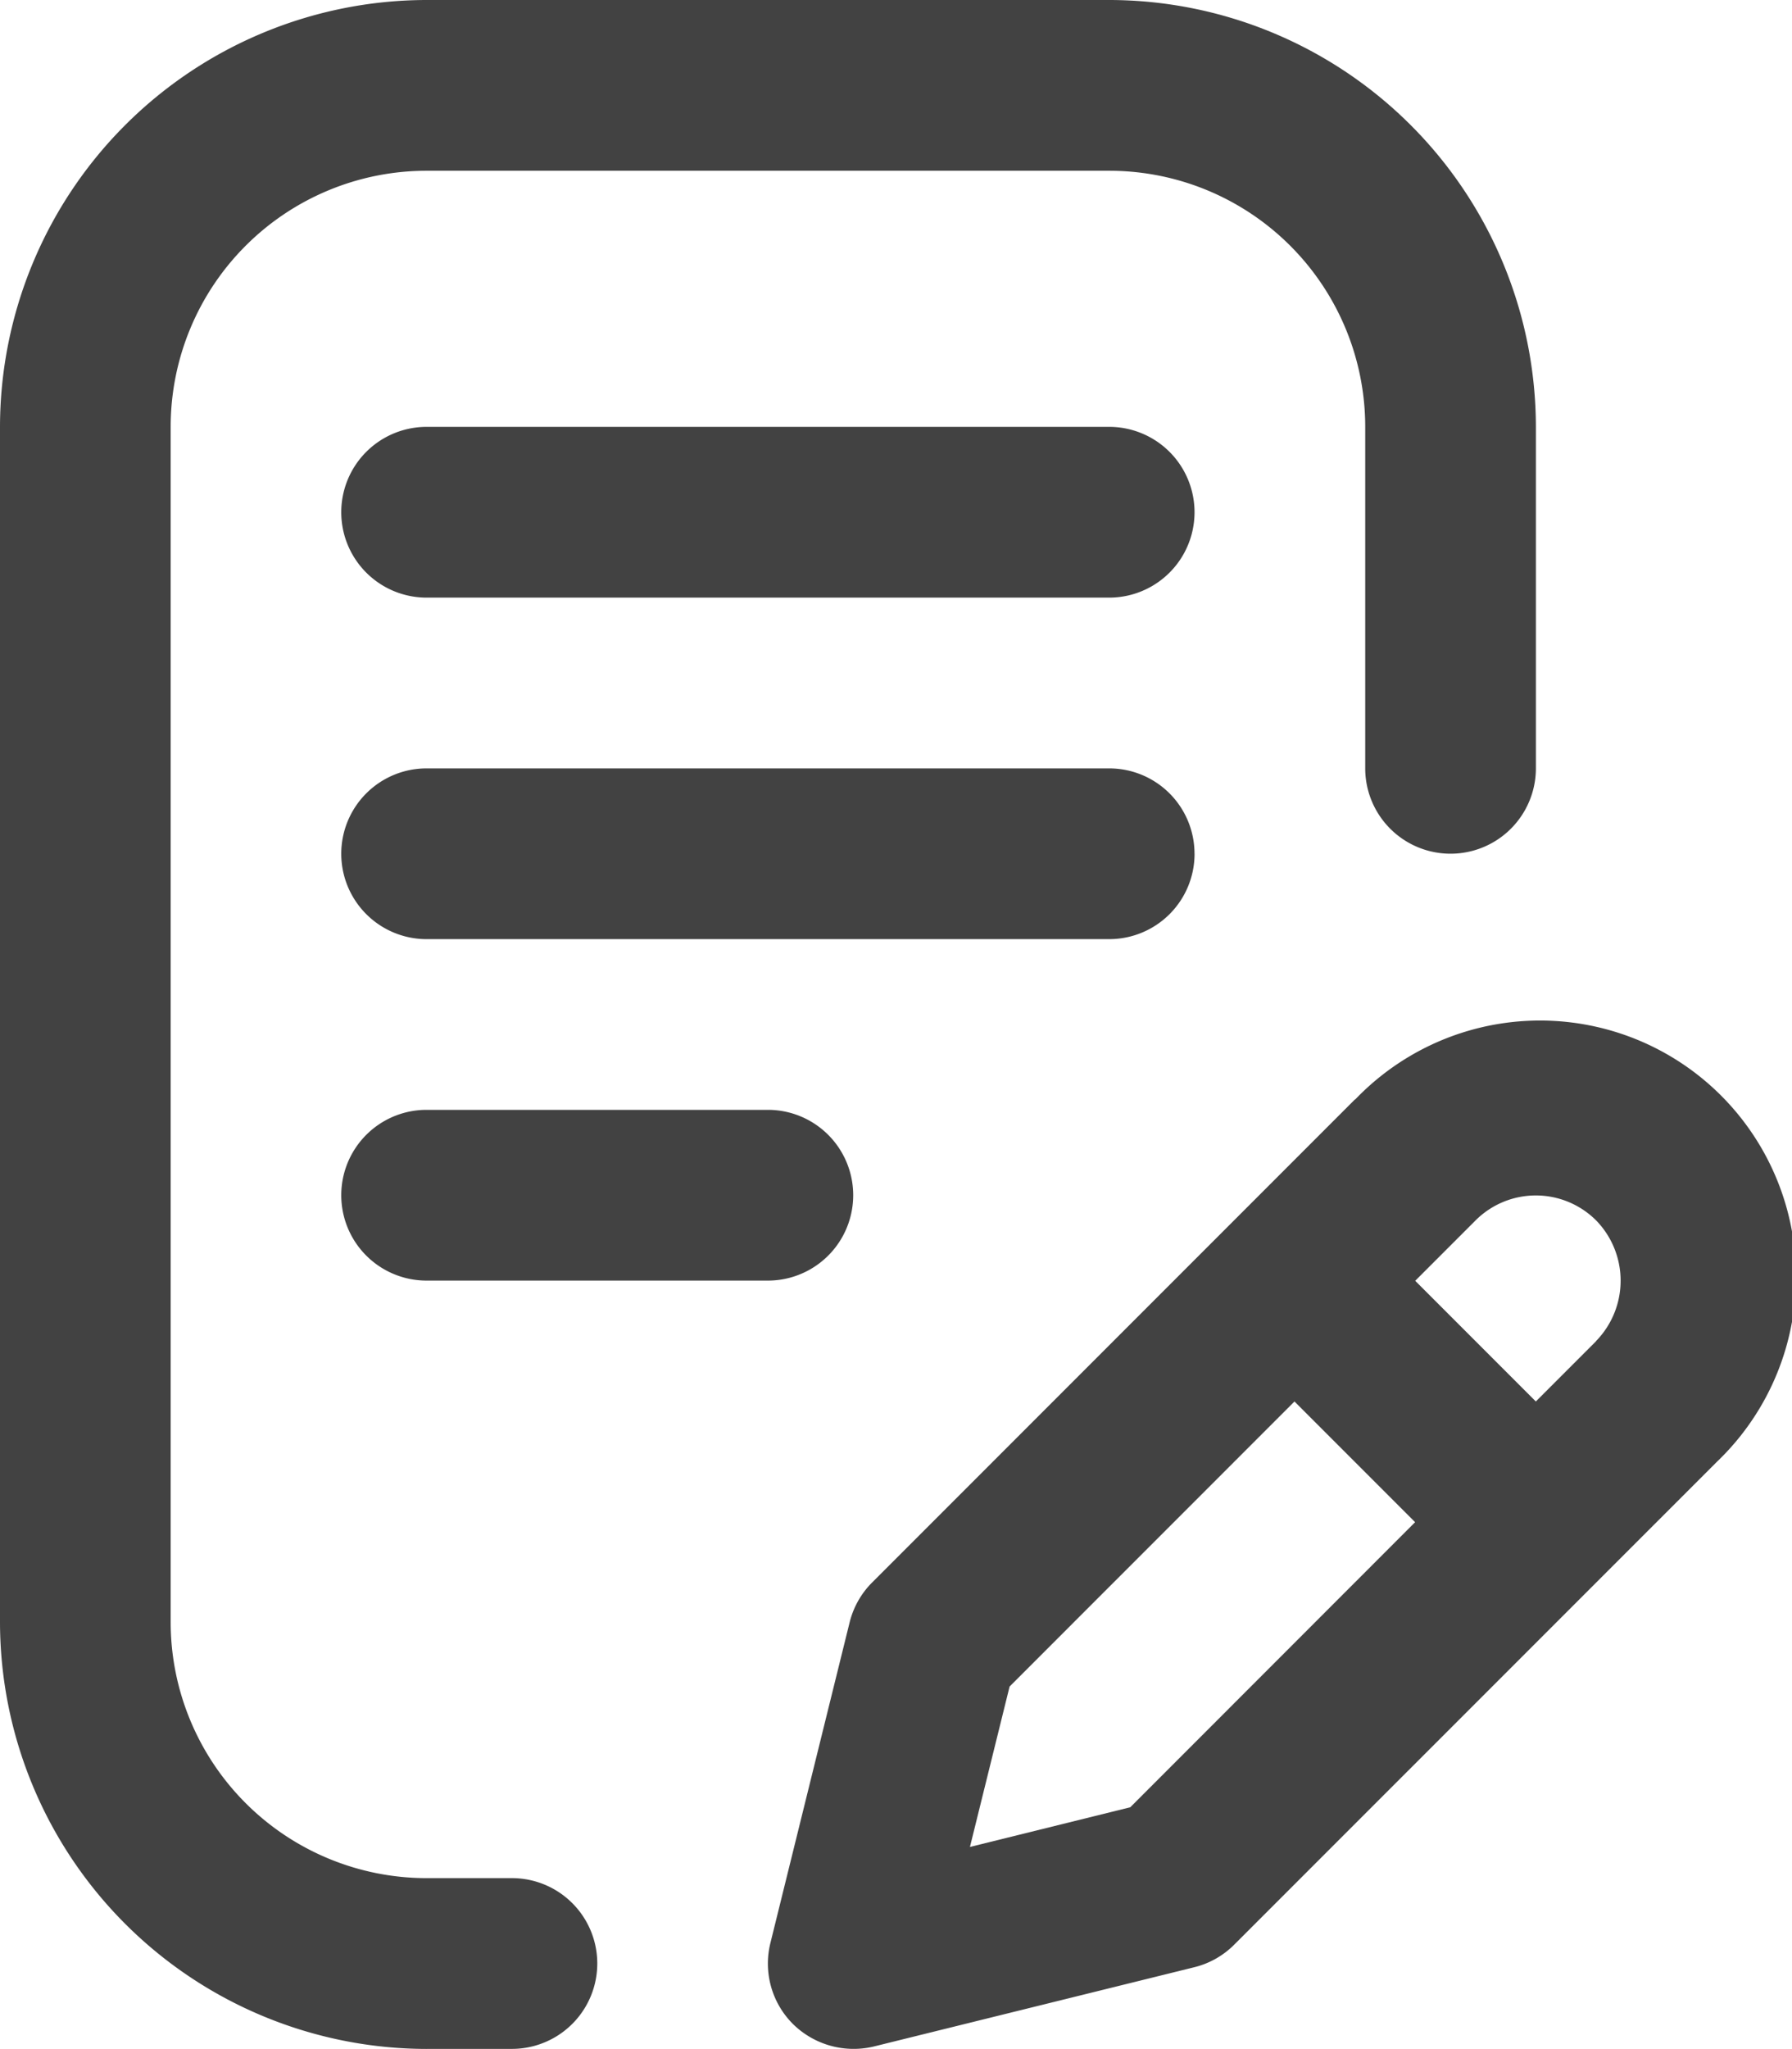
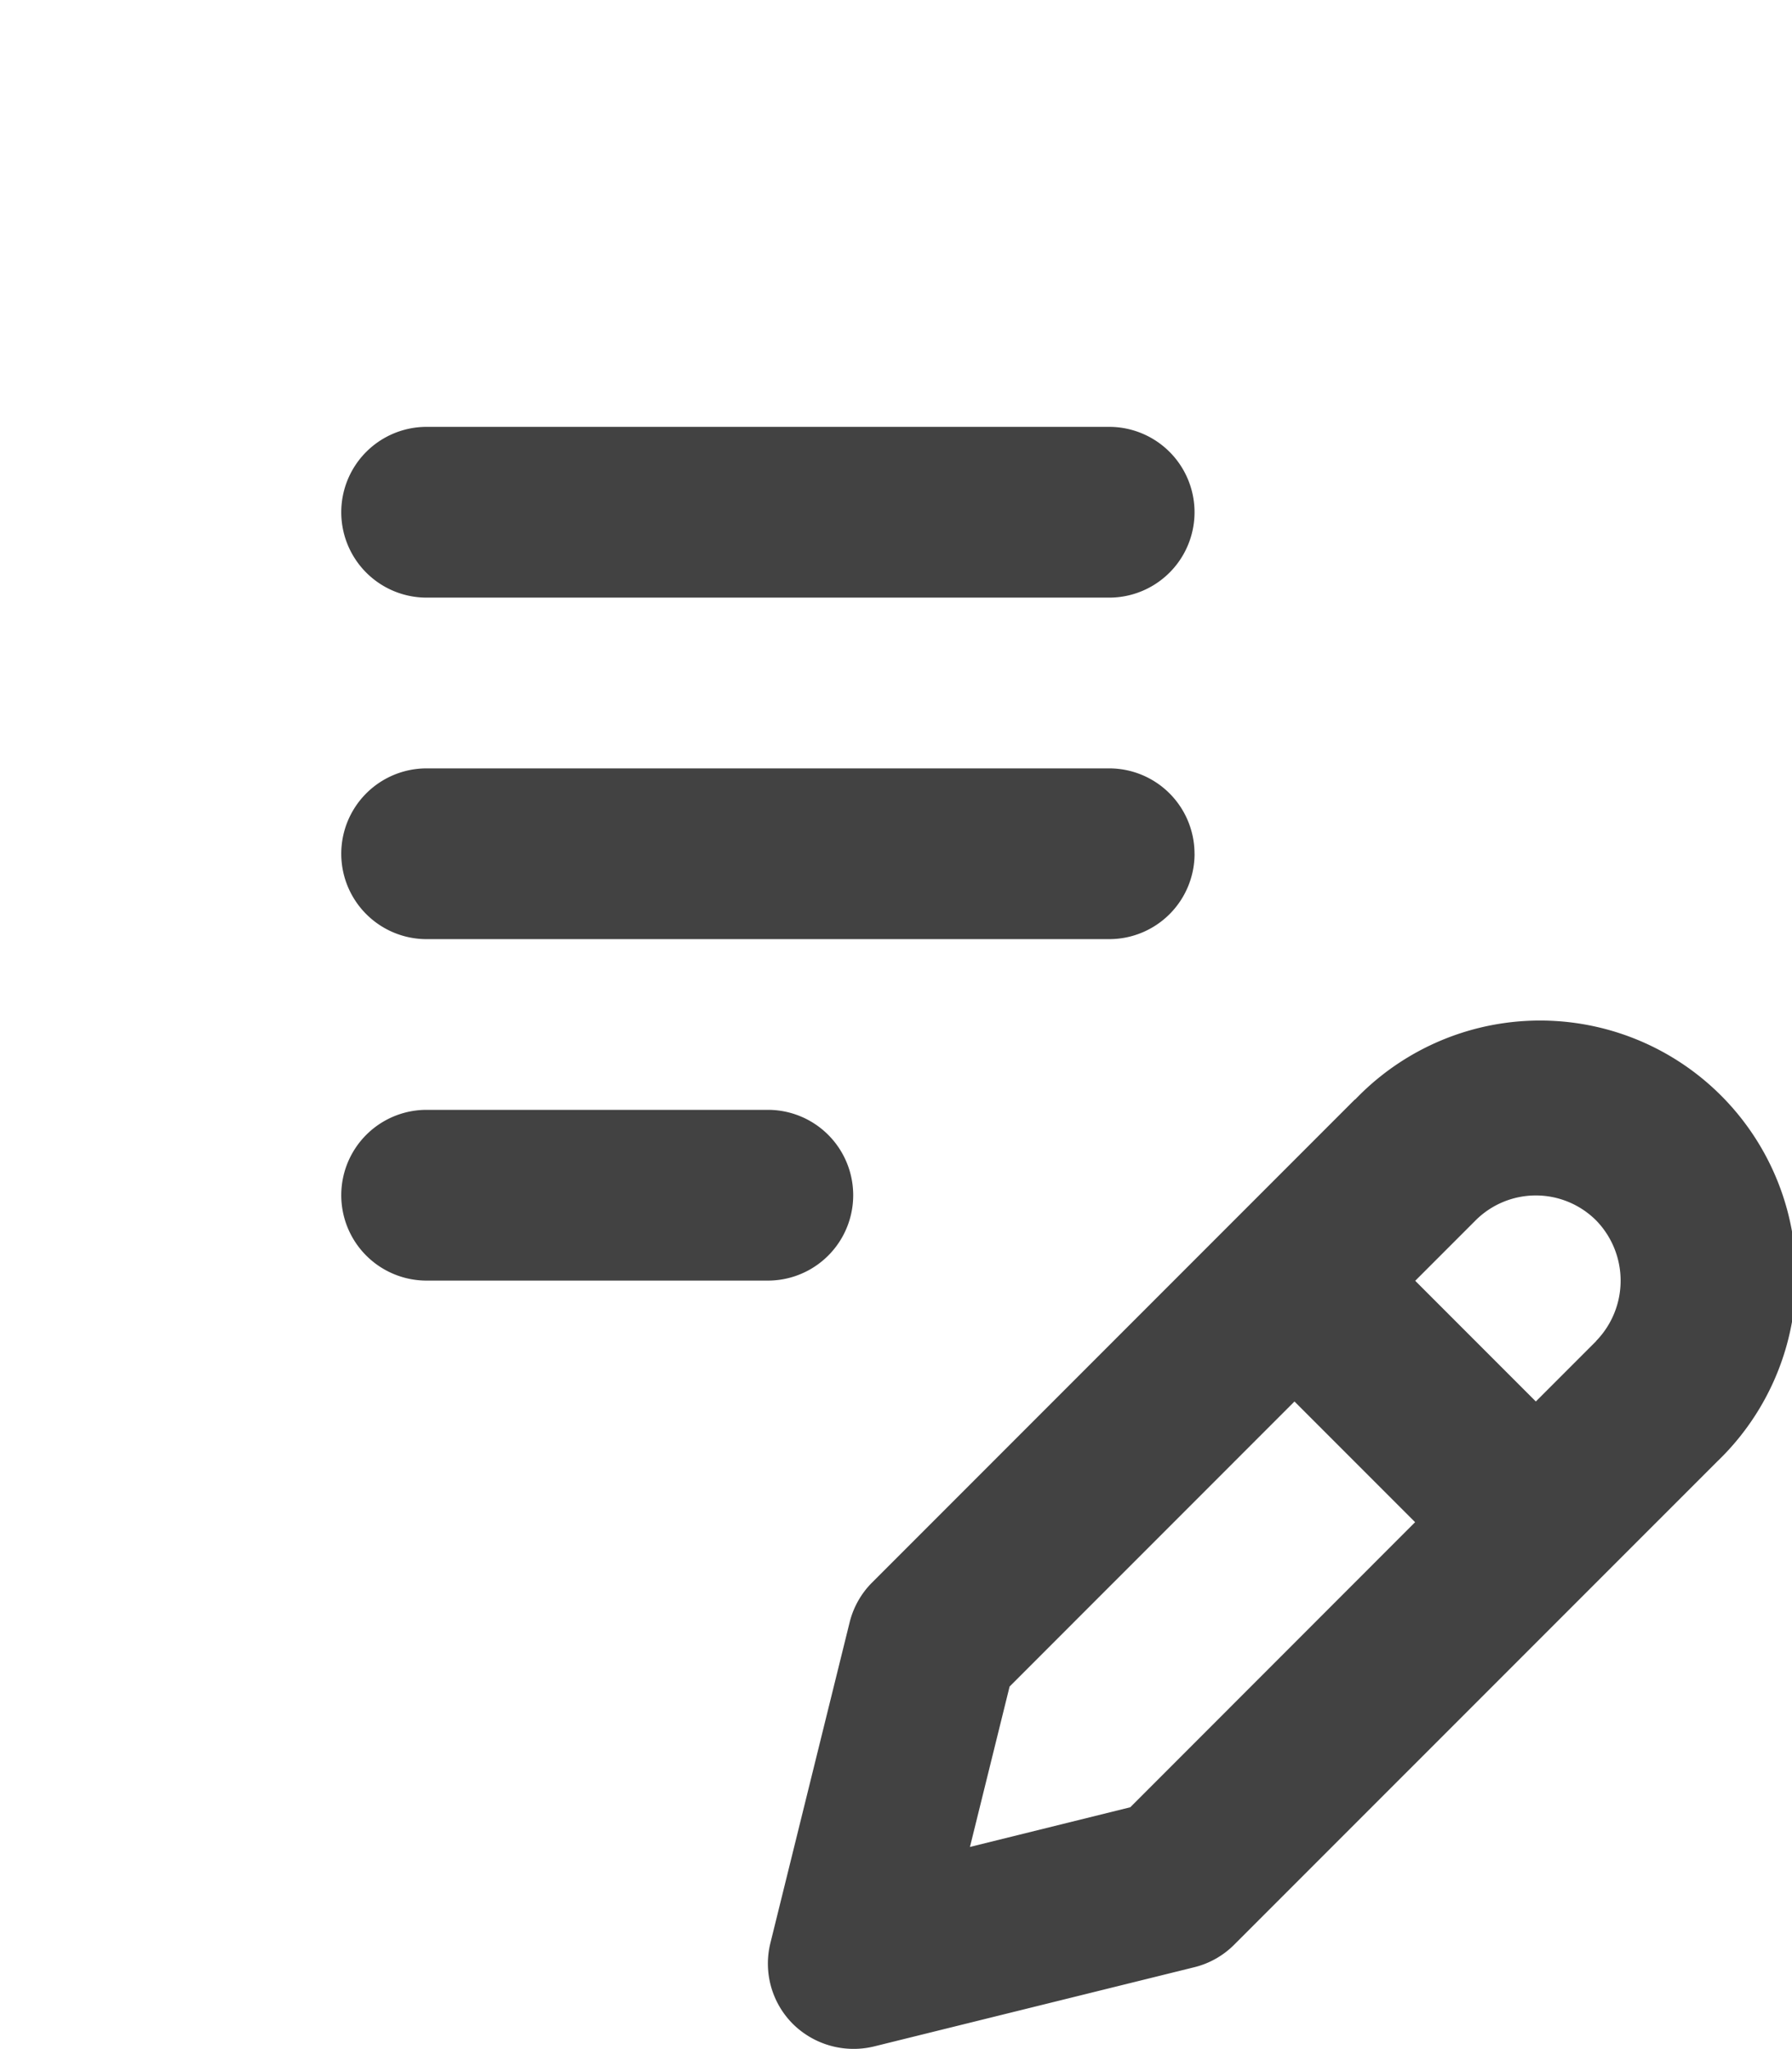
<svg xmlns="http://www.w3.org/2000/svg" width="38" height="43.424" viewBox="0 0 38 43.424">
  <g id="writing" transform="translate(-3)">
-     <path id="Path_884" data-name="Path 884" d="M12.047,43.424h1.809a1.809,1.809,0,1,0,0-3.619H12.047a5.428,5.428,0,0,1-5.428-5.428V9.047a5.428,5.428,0,0,1,5.428-5.428H26.522A5.428,5.428,0,0,1,31.95,9.047v7.237a1.809,1.809,0,1,0,3.619,0V9.047A9.058,9.058,0,0,0,26.522,0H12.047A9.058,9.058,0,0,0,3,9.047V34.378a9.058,9.058,0,0,0,9.047,9.047Z" transform="translate(0)" fill="#424242" />
    <path id="Path_885" data-name="Path 885" d="M23.284,5H8.809a1.809,1.809,0,0,0,0,3.619H23.284a1.809,1.809,0,0,0,0-3.619Zm1.809,9.047a1.809,1.809,0,0,0-1.809-1.809H8.809a1.809,1.809,0,0,0,0,3.619H23.284A1.809,1.809,0,0,0,25.094,14.047ZM8.809,19.475a1.809,1.809,0,1,0,0,3.619h7.237a1.809,1.809,0,1,0,0-3.619Zm19.684-.219L18.258,29.491a1.809,1.809,0,0,0-.478.845l-1.681,6.8a1.809,1.809,0,0,0,.478,1.713,1.833,1.833,0,0,0,1.713.478l6.8-1.681a1.8,1.8,0,0,0,.845-.478L36.172,26.933A5.428,5.428,0,1,0,28.5,19.256Zm-4.762,15-3.4.841.841-3.4,6.041-6.041,2.558,2.558Zm9.879-9.879-1.279,1.279-2.558-2.558,1.279-1.279a1.809,1.809,0,0,1,2.558,0A1.831,1.831,0,0,1,33.61,24.373Z" transform="translate(3.237 4.047)" fill="#424242" />
  </g>
</svg>